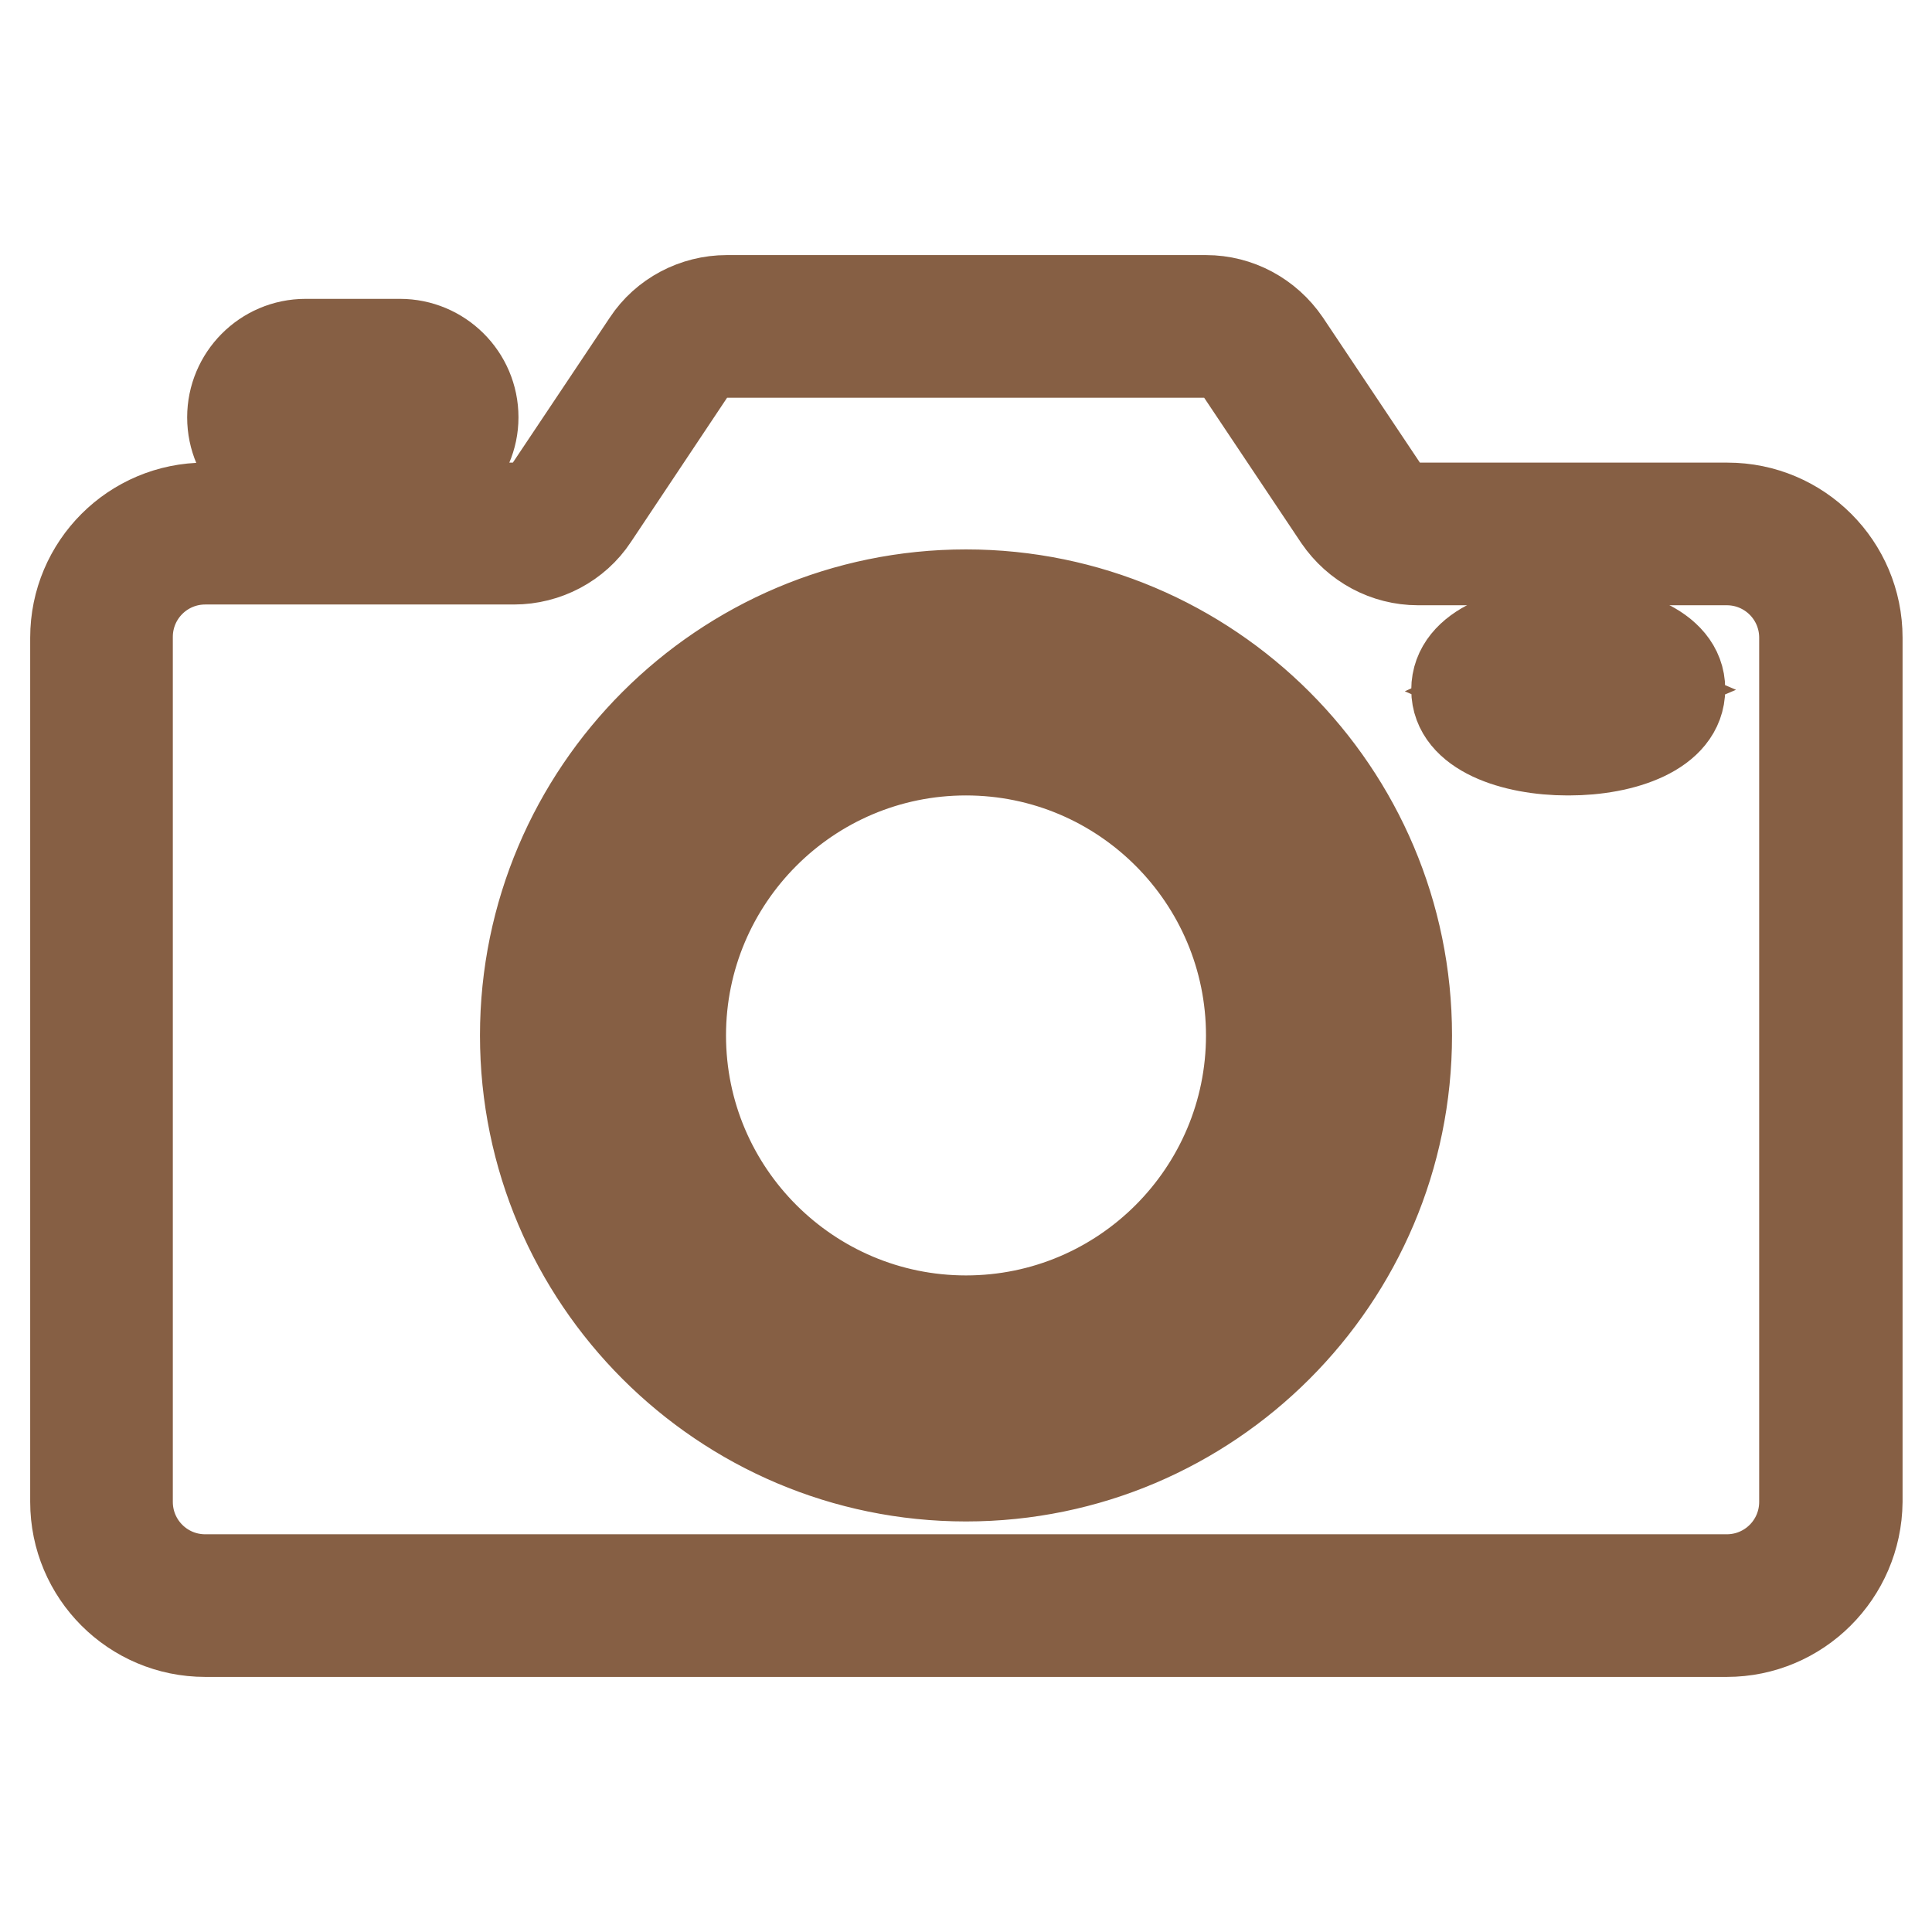
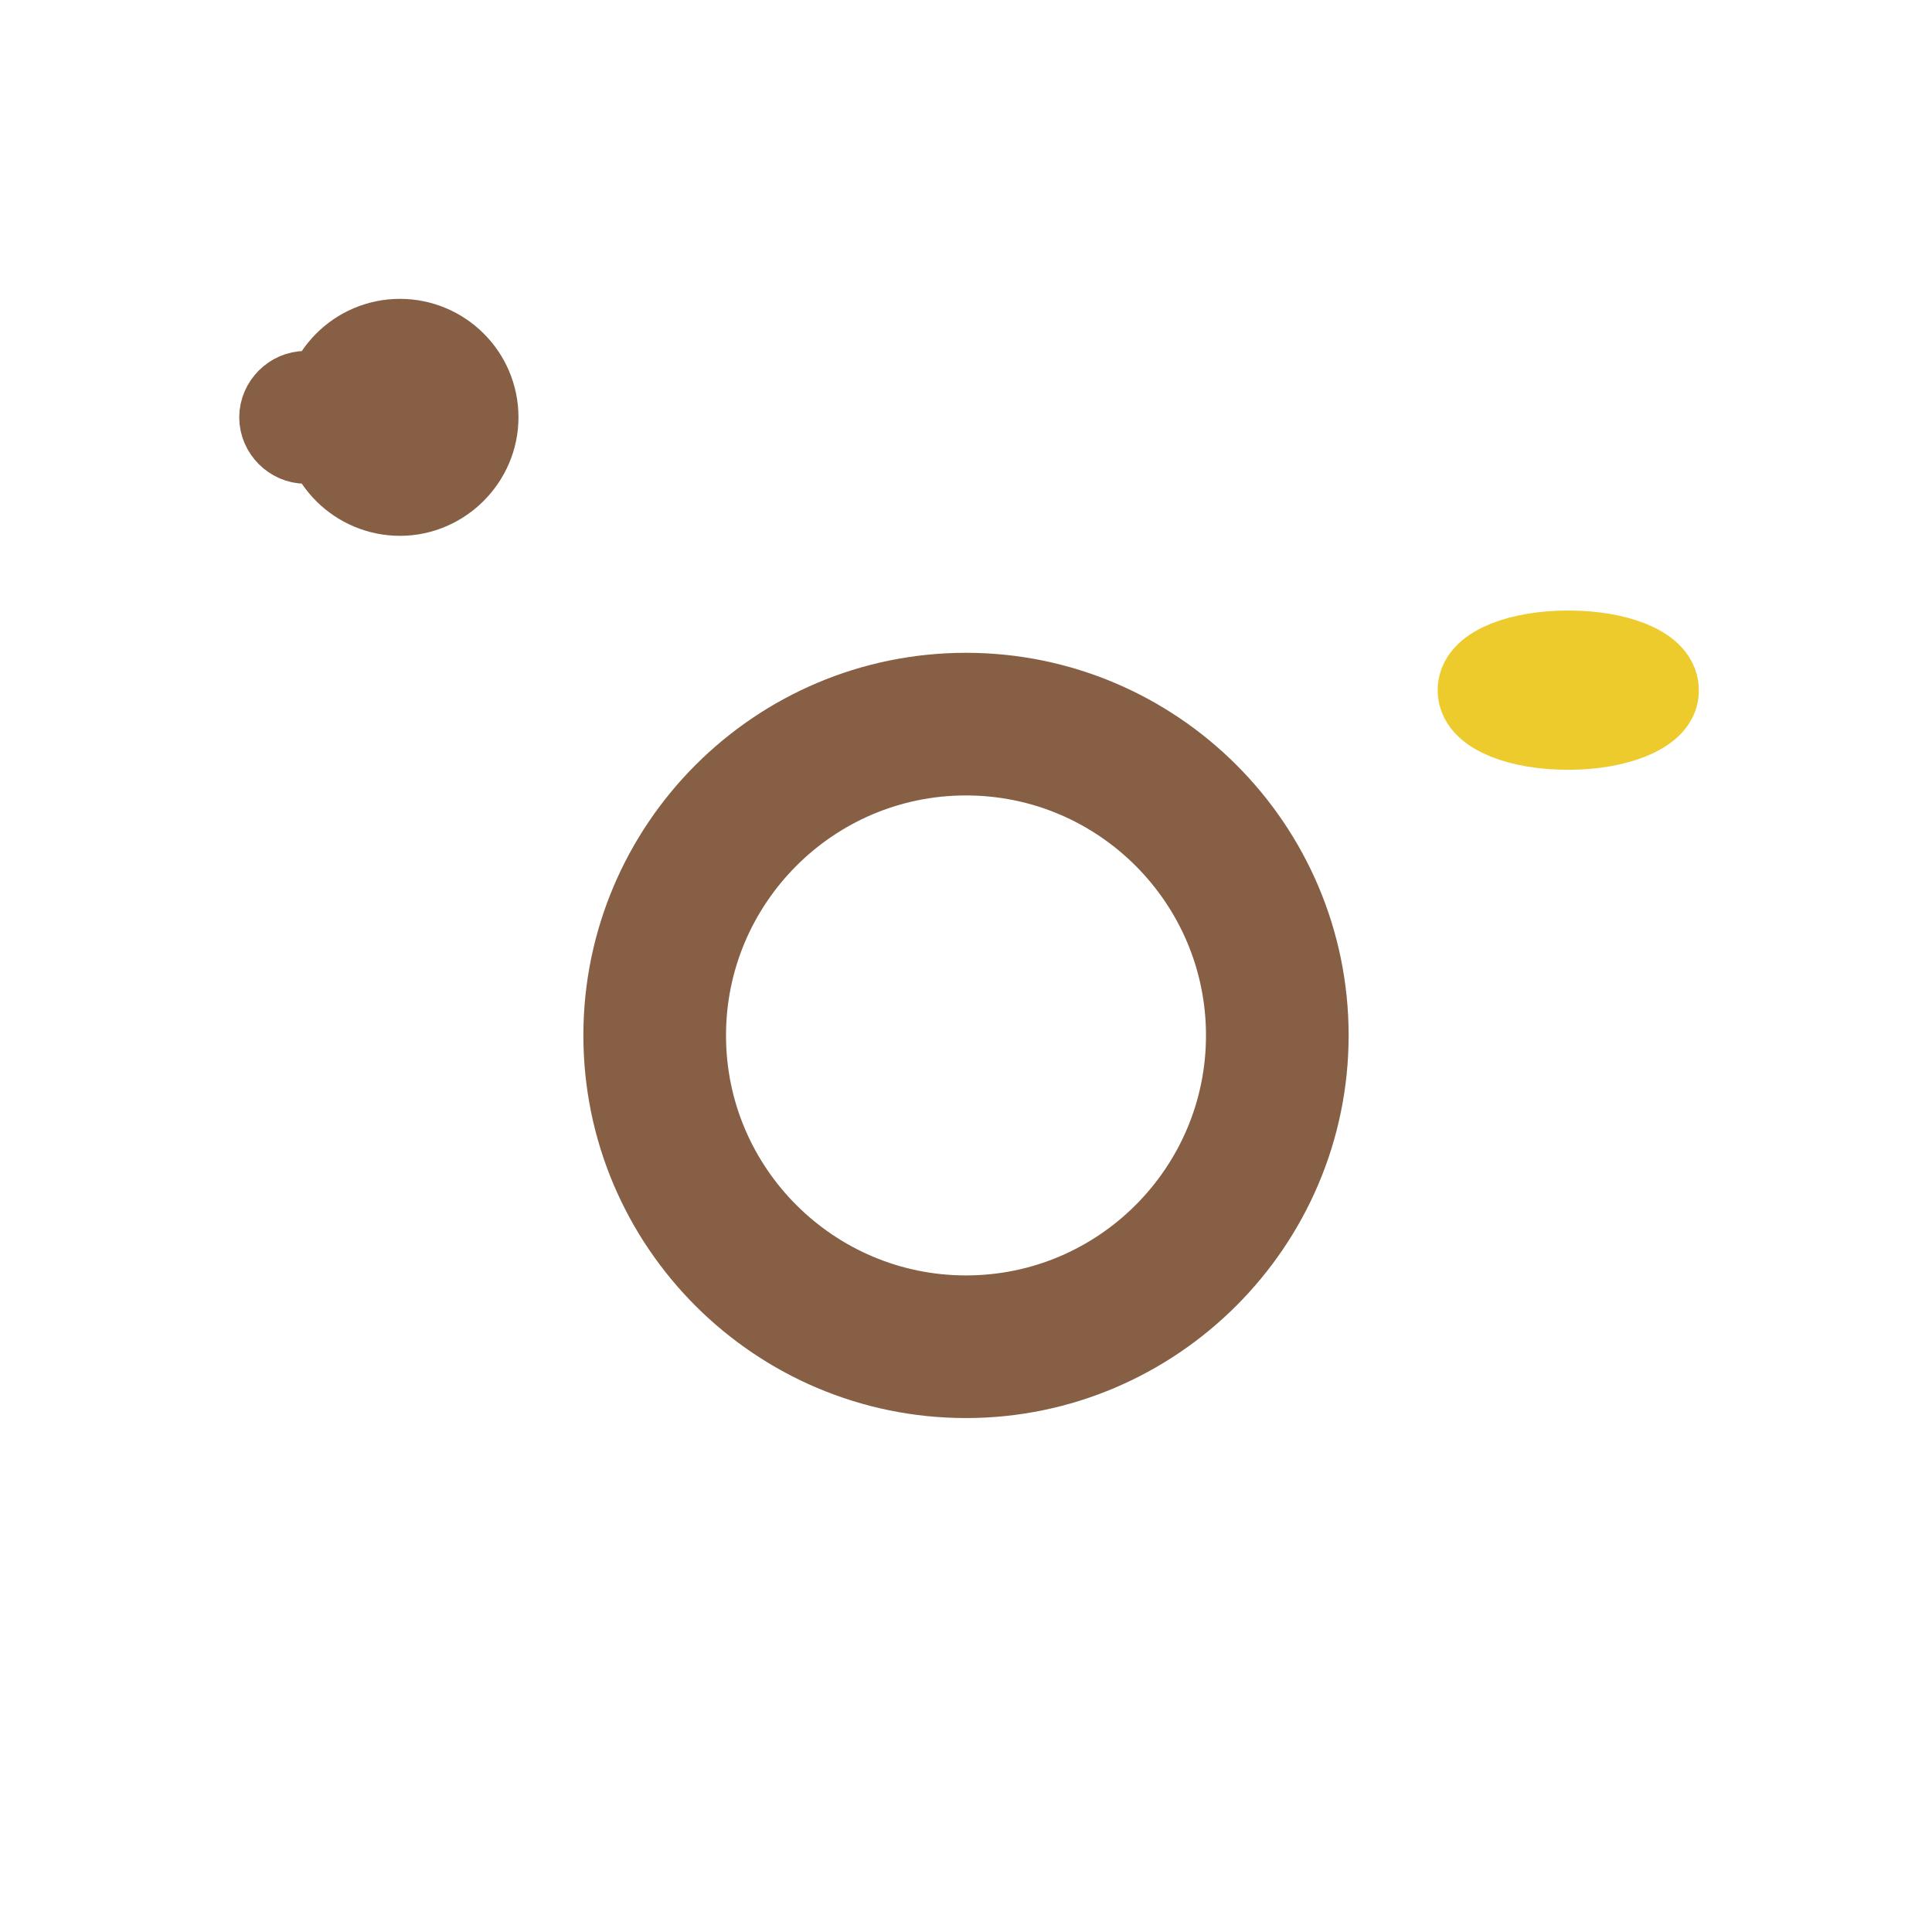
<svg xmlns="http://www.w3.org/2000/svg" version="1.1" x="0px" y="0px" viewBox="0 0 256 256" enable-background="new 0 0 256 256" xml:space="preserve">
  <g>
-     <path stroke-width="12" fill-opacity="0" stroke="#eecb2c" d="M86.8,137.2c0,22.8,18.4,41.3,41.2,41.3c22.8,0,41.3-18.4,41.3-41.2c0,0,0,0,0,0 c0-22.8-18.5-41.2-41.2-41.2C105.2,96,86.8,114.4,86.8,137.2L86.8,137.2z" />
    <path stroke-width="12" fill-opacity="0" stroke="#865f44" d="M128,181.9c-24.6,0-44.7-20-44.7-44.7c0-24.6,20-44.7,44.7-44.7c24.6,0,44.7,20,44.7,44.7 C172.7,161.8,152.6,181.9,128,181.9z M128,99.4c-20.9,0-37.8,17-37.8,37.8c0,20.9,17,37.8,37.8,37.8c20.9,0,37.8-17,37.8-37.8 C165.8,116.4,148.9,99.4,128,99.4z" />
-     <path stroke-width="12" fill-opacity="0" stroke="#eecb2c" d="M228.8,70.7h-40.9c-3.1,0-5.9-1.5-7.6-4.1l-12.9-19.3c-1.7-2.5-4.6-4.1-7.6-4.1H96.2 c-3.1,0-5.9,1.5-7.6,4.1L75.7,66.6c-1.7,2.5-4.6,4.1-7.6,4.1H27.2c-7.6,0-13.7,6.2-13.7,13.7V199c0,7.6,6.2,13.7,13.7,13.7h201.6 c7.6,0,13.7-6.2,13.7-13.7V84.5C242.6,76.9,236.4,70.7,228.8,70.7L228.8,70.7z M128,192.2c-30.3,0-55-24.7-55-55 c0-30.3,24.7-55,55-55c30.3,0,55,24.7,55,55C183,167.5,158.3,192.2,128,192.2z" />
-     <path stroke-width="12" fill-opacity="0" stroke="#865f44" d="M228.8,216.2H27.2c-9.5,0-17.2-7.7-17.2-17.2V84.5c0-9.5,7.7-17.2,17.2-17.2h40.9c1.9,0,3.7-1,4.8-2.6 l12.9-19.3c2.3-3.5,6.3-5.6,10.5-5.6h63.5c4.2,0,8.1,2.1,10.5,5.6l12.9,19.3c1.1,1.6,2.9,2.6,4.8,2.6h40.9 c9.5,0,17.2,7.7,17.2,17.2V199C246,208.5,238.3,216.2,228.8,216.2L228.8,216.2z M27.2,74.1c-5.7,0-10.3,4.6-10.3,10.3V199 c0,5.7,4.6,10.3,10.3,10.3h201.6c5.7,0,10.3-4.6,10.3-10.3V84.5c0-5.7-4.6-10.3-10.3-10.3h-40.9c-4.2,0-8.1-2.1-10.5-5.6 l-12.9-19.3c-1.1-1.6-2.9-2.6-4.8-2.6H96.2c-1.9,0-3.7,1-4.8,2.6L78.6,68.5c-2.3,3.5-6.3,5.6-10.5,5.6H27.2z M128,195.6 c-32.2,0-58.4-26.2-58.4-58.4c0-32.2,26.2-58.4,58.4-58.4s58.4,26.2,58.4,58.4C186.4,169.4,160.2,195.6,128,195.6z M128,85.6 c-28.4,0-51.6,23.1-51.6,51.6c0,28.4,23.1,51.6,51.6,51.6s51.6-23.1,51.6-51.6C179.6,108.8,156.4,85.6,128,85.6z" />
-     <path stroke-width="12" fill-opacity="0" stroke="#eecb2c" d="M53,49.1H40.5c-3.4,0-6.2,2.8-6.2,6.2c0,3.4,2.8,6.2,6.2,6.2H53c3.4,0,6.2-2.8,6.2-6.2 C59.3,51.9,56.5,49.1,53,49.1z" />
-     <path stroke-width="12" fill-opacity="0" stroke="#865f44" d="M53,65H40.5c-5.3,0-9.7-4.3-9.7-9.7c0-5.3,4.3-9.7,9.7-9.7H53c5.3,0,9.7,4.3,9.7,9.7 C62.7,60.6,58.3,65,53,65z M40.5,52.5c-1.5,0-2.8,1.3-2.8,2.8s1.3,2.8,2.8,2.8H53c1.5,0,2.8-1.3,2.8-2.8s-1.3-2.8-2.8-2.8H40.5z" />
+     <path stroke-width="12" fill-opacity="0" stroke="#865f44" d="M53,65c-5.3,0-9.7-4.3-9.7-9.7c0-5.3,4.3-9.7,9.7-9.7H53c5.3,0,9.7,4.3,9.7,9.7 C62.7,60.6,58.3,65,53,65z M40.5,52.5c-1.5,0-2.8,1.3-2.8,2.8s1.3,2.8,2.8,2.8H53c1.5,0,2.8-1.3,2.8-2.8s-1.3-2.8-2.8-2.8H40.5z" />
    <path stroke-width="12" fill-opacity="0" stroke="#eecb2c" d="M207.9,96h-0.2c-6.2,0-11.2-2-11.2-4.5v-0.1c0-2.5,5-4.5,11.2-4.5h0.2c6.2,0,11.2,2,11.2,4.5v0.1 C219.2,93.9,214.1,96,207.9,96z" />
-     <path stroke-width="12" fill-opacity="0" stroke="#865f44" d="M207.9,99.4h-0.2c-7.1,0-14.7-2.5-14.7-8c0-5.6,7.6-8.1,14.7-8.1c7.3,0,14.9,2.5,14.9,8 C222.6,96.9,215,99.4,207.9,99.4z M200.9,91.4c1.4,0.6,3.7,1.2,6.8,1.2h0.2c3.1,0,5.5-0.6,6.9-1.2c-1.4-0.6-3.7-1.2-6.9-1.2 C204.7,90.2,202.2,90.8,200.9,91.4z" />
  </g>
</svg>